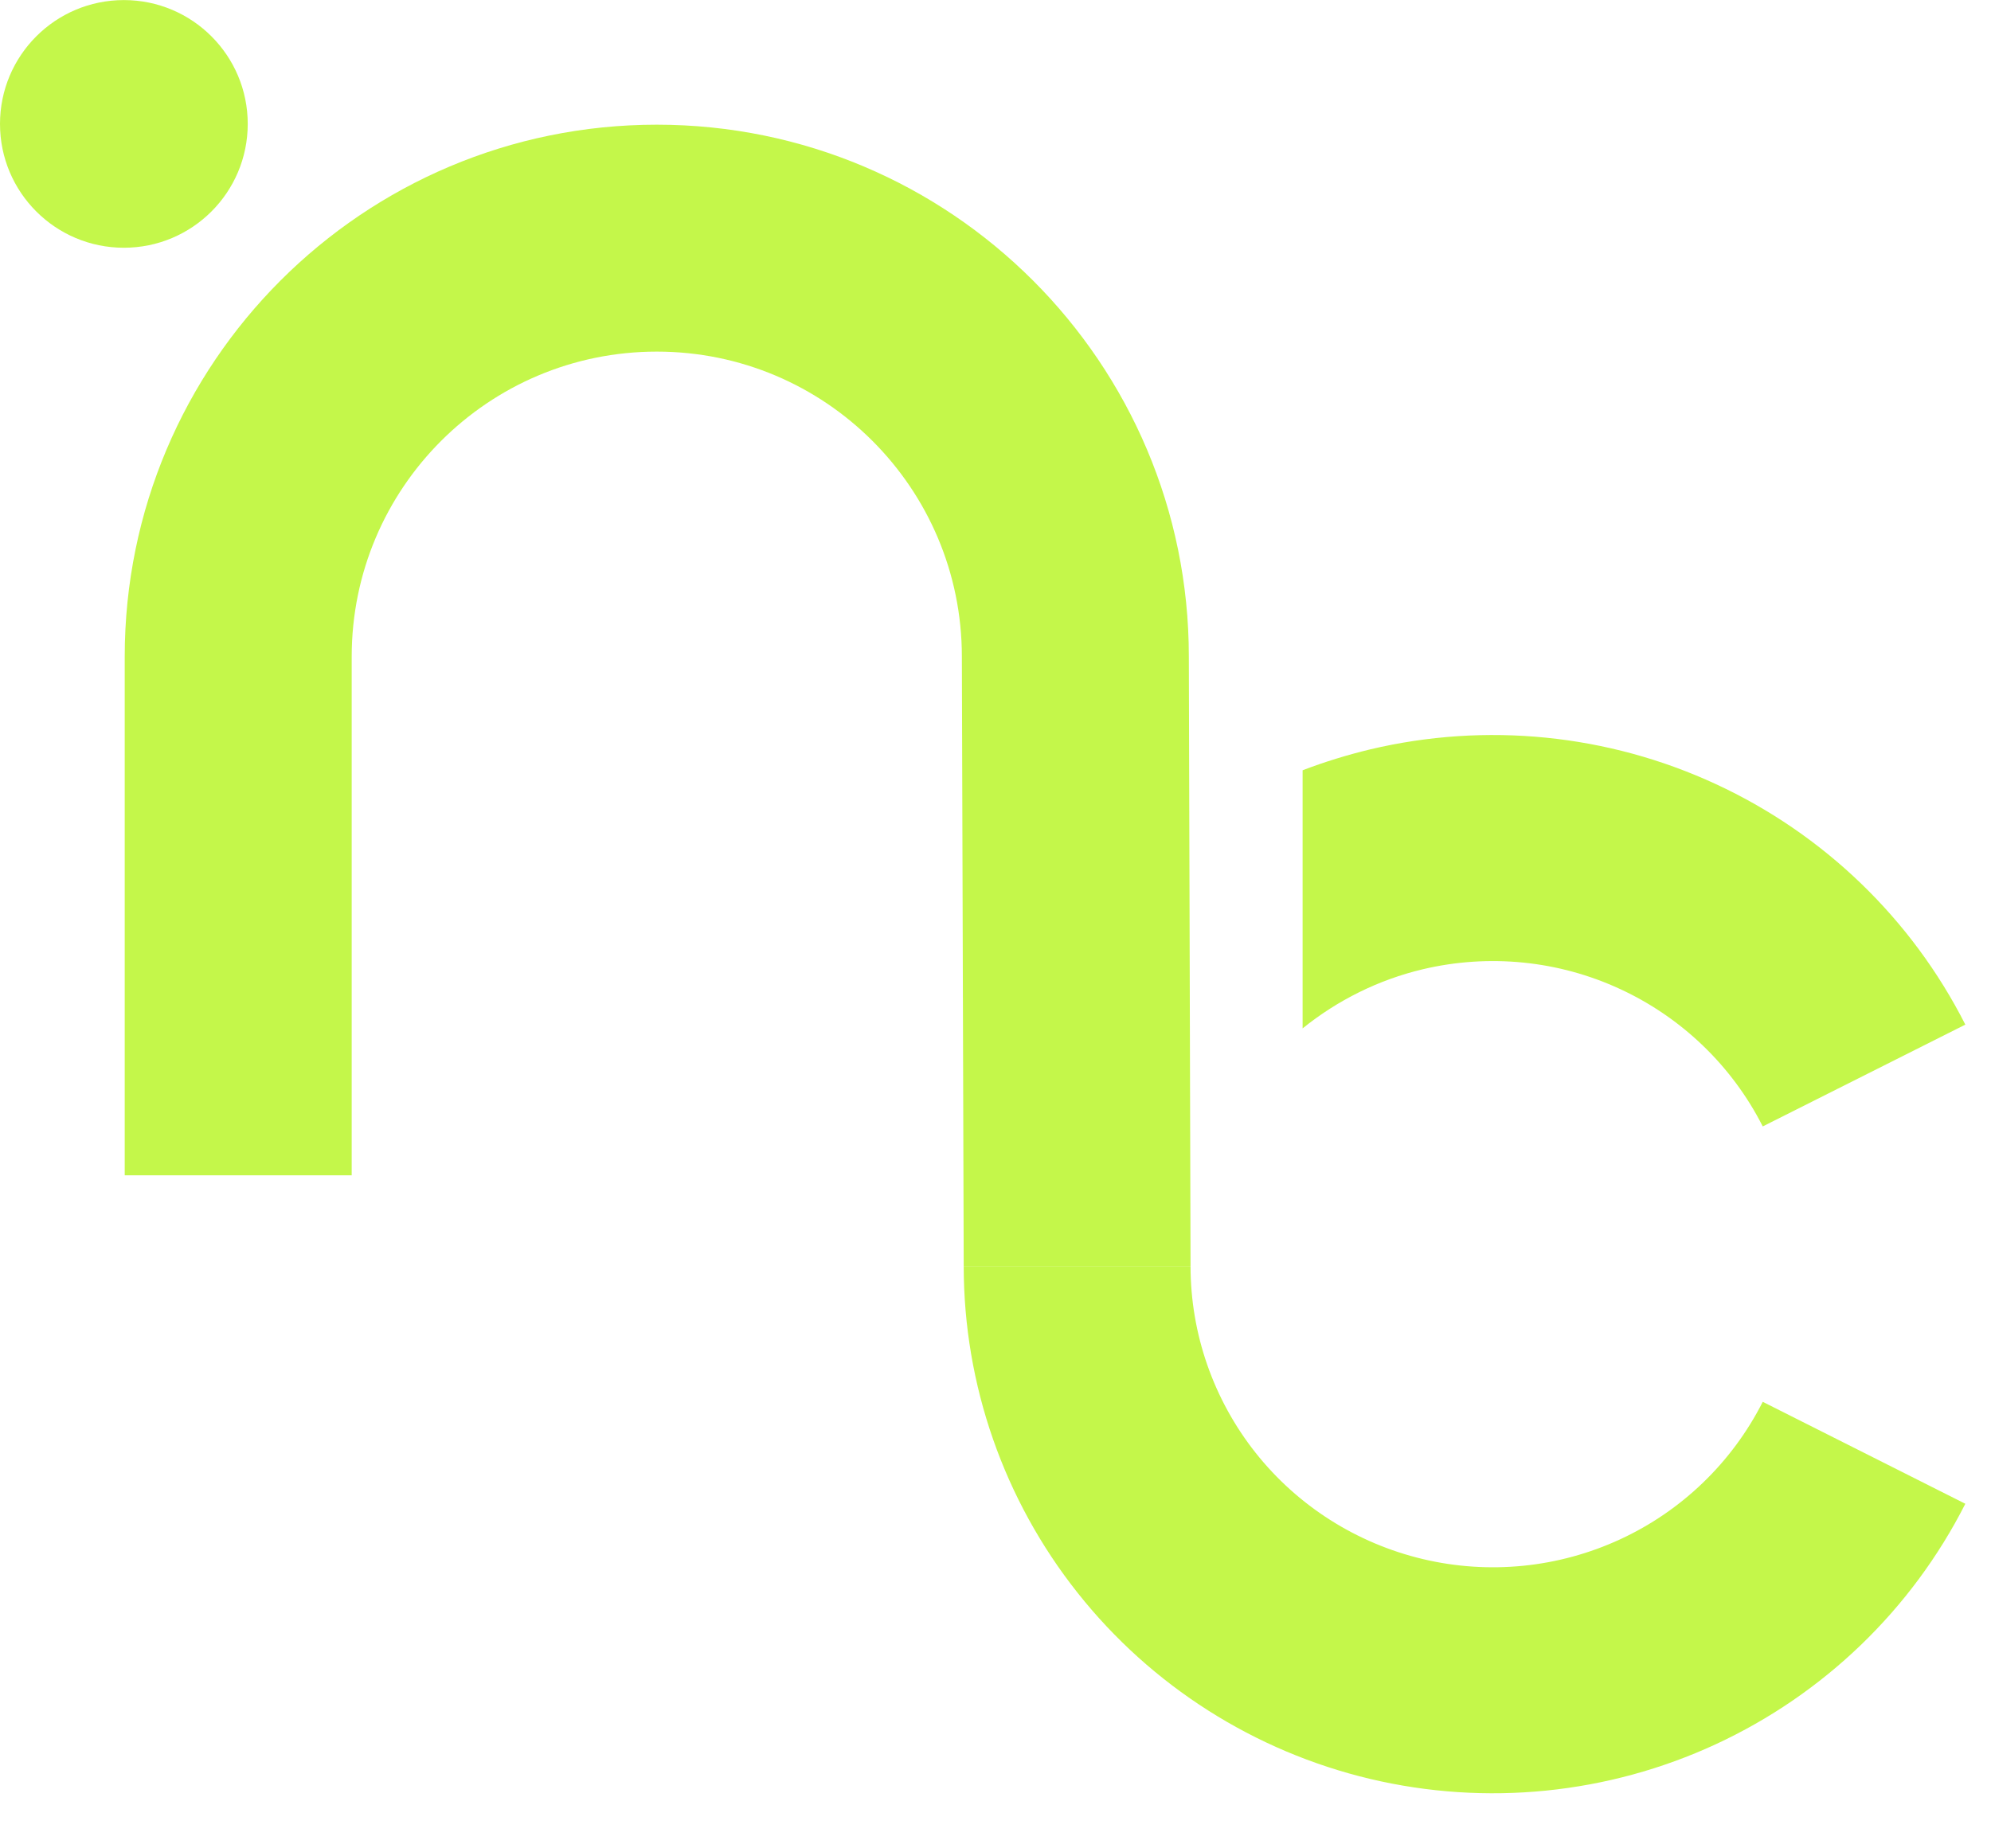
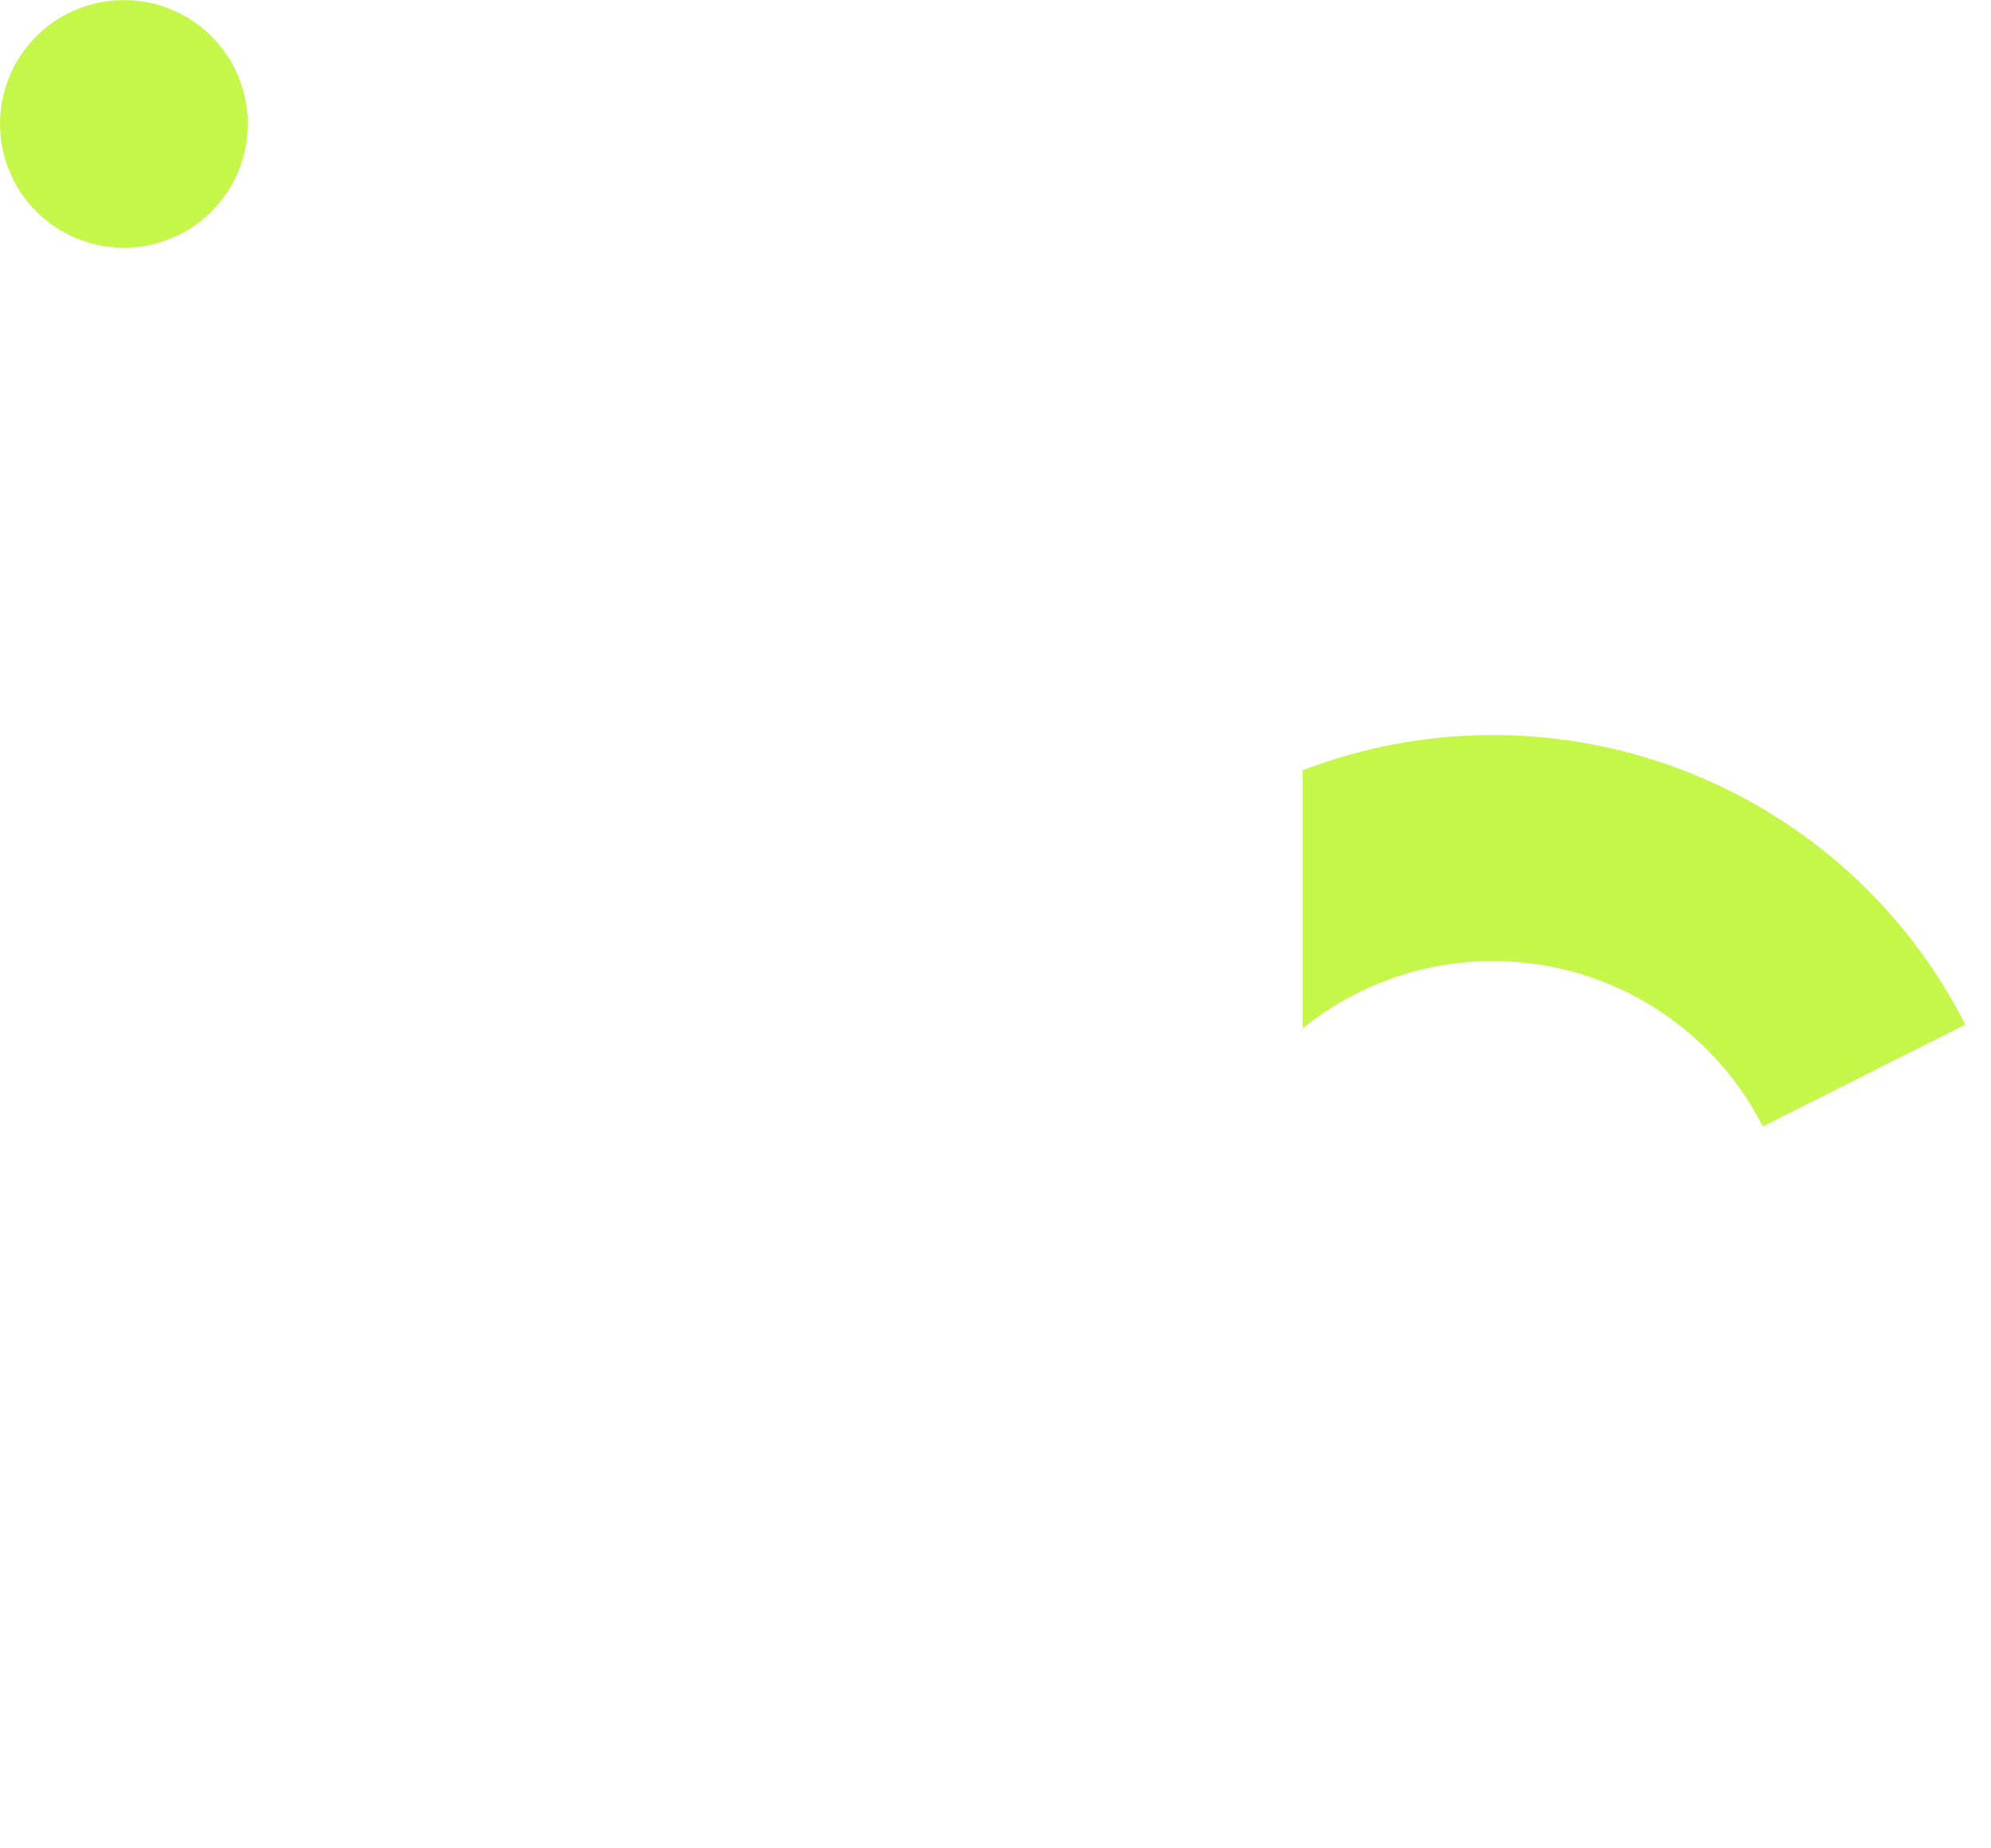
<svg xmlns="http://www.w3.org/2000/svg" fill="none" height="100%" overflow="visible" preserveAspectRatio="none" style="display: block;" viewBox="0 0 28 26" width="100%">
  <g id="Group 101">
-     <path d="M16.743 17.81C16.743 18.763 17.066 19.688 17.658 20.436C18.251 21.184 19.08 21.71 20.01 21.931C20.94 22.152 21.918 22.054 22.785 21.653C23.653 21.252 24.359 20.57 24.79 19.719L27.639 21.153C26.884 22.642 25.647 23.833 24.129 24.536C22.611 25.238 20.899 25.41 19.271 25.024C17.642 24.637 16.192 23.715 15.155 22.406C14.117 21.097 13.553 19.478 13.553 17.81H16.743ZM9.237 1.754C13.369 1.754 16.719 5.105 16.719 9.237L16.743 17.809H13.553L13.527 9.237C13.527 6.867 11.606 4.946 9.237 4.946C6.867 4.946 4.946 6.867 4.946 9.237V16.533H1.754V9.237C1.754 5.104 5.104 1.754 9.237 1.754Z" fill="#C4F74A" id="Union" />
    <path d="M19.27 10.541C20.899 10.155 22.611 10.326 24.129 11.029C25.647 11.731 26.884 12.924 27.639 14.413L24.79 15.845C24.359 14.995 23.652 14.314 22.785 13.913C21.918 13.511 20.94 13.414 20.01 13.634C19.387 13.782 18.811 14.069 18.319 14.466V10.835C18.628 10.717 18.946 10.619 19.27 10.541Z" fill="#C4F74A" id="Subtract" />
    <circle cx="1.742" cy="1.743" fill="#C4F74A" id="Ellipse 80" r="1.742" />
  </g>
</svg>